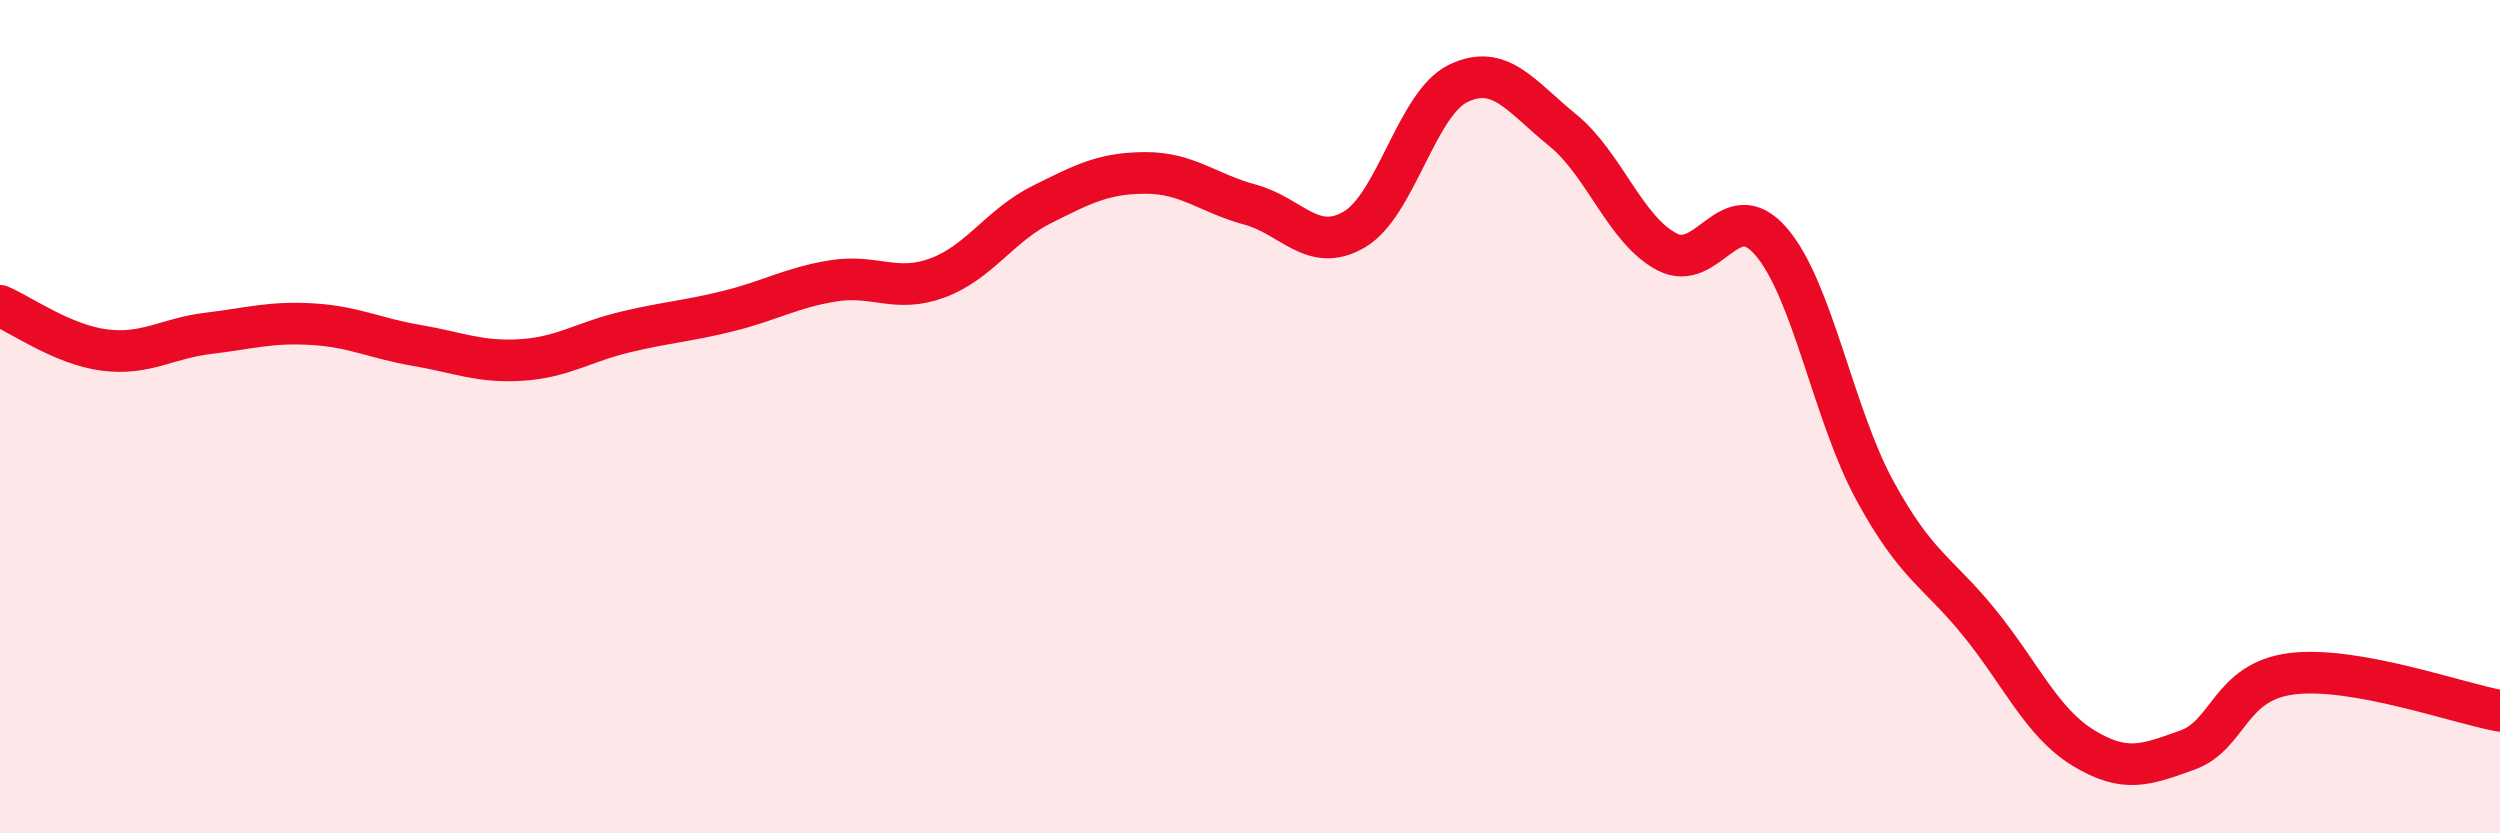
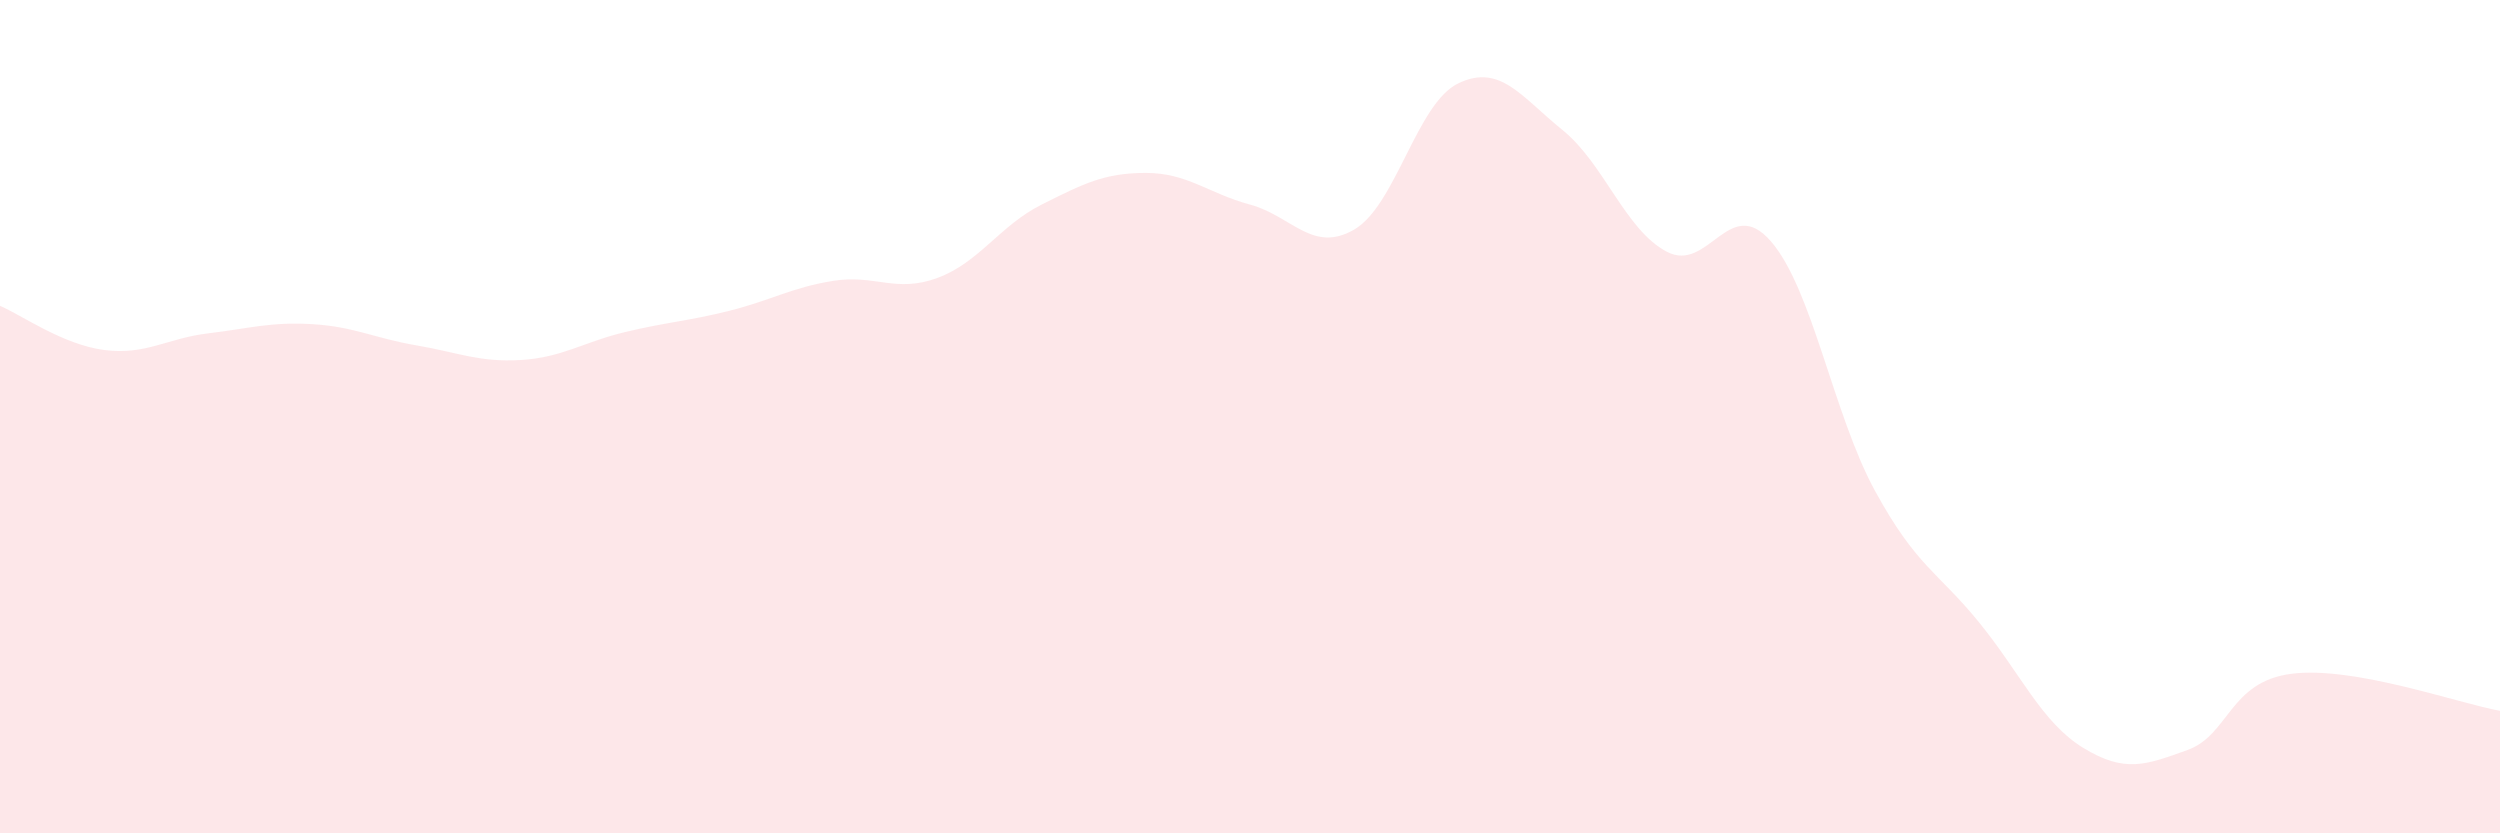
<svg xmlns="http://www.w3.org/2000/svg" width="60" height="20" viewBox="0 0 60 20">
  <path d="M 0,7.34 C 0.5,7.55 1.5,8.27 2.5,8.4 C 3.5,8.53 4,8.12 5,8 C 6,7.88 6.5,7.72 7.5,7.78 C 8.5,7.84 9,8.12 10,8.29 C 11,8.46 11.5,8.7 12.5,8.64 C 13.5,8.58 14,8.21 15,7.97 C 16,7.73 16.5,7.71 17.5,7.46 C 18.5,7.21 19,6.9 20,6.74 C 21,6.58 21.5,7.04 22.5,6.67 C 23.5,6.3 24,5.41 25,4.91 C 26,4.41 26.5,4.15 27.5,4.15 C 28.5,4.15 29,4.64 30,4.91 C 31,5.18 31.5,6.09 32.5,5.51 C 33.5,4.93 34,2.48 35,2 C 36,1.52 36.5,2.31 37.5,3.12 C 38.5,3.93 39,5.51 40,6.04 C 41,6.57 41.5,4.64 42.5,5.79 C 43.5,6.94 44,9.95 45,11.78 C 46,13.61 46.5,13.71 47.5,14.94 C 48.5,16.17 49,17.34 50,17.95 C 51,18.56 51.5,18.36 52.5,18 C 53.5,17.64 53.5,16.36 55,16.17 C 56.5,15.98 59,16.88 60,17.06L60 20L0 20Z" fill="#EB0A25" opacity="0.1" stroke-linecap="round" stroke-linejoin="round" />
-   <path d="M 0,7.34 C 0.5,7.55 1.5,8.27 2.5,8.4 C 3.5,8.53 4,8.12 5,8 C 6,7.88 6.5,7.72 7.5,7.78 C 8.5,7.84 9,8.12 10,8.29 C 11,8.46 11.5,8.7 12.5,8.64 C 13.5,8.58 14,8.21 15,7.97 C 16,7.73 16.5,7.71 17.5,7.46 C 18.5,7.21 19,6.9 20,6.74 C 21,6.58 21.5,7.04 22.5,6.67 C 23.5,6.3 24,5.41 25,4.91 C 26,4.41 26.5,4.15 27.5,4.15 C 28.5,4.15 29,4.64 30,4.91 C 31,5.18 31.5,6.09 32.5,5.51 C 33.5,4.93 34,2.48 35,2 C 36,1.52 36.5,2.31 37.5,3.12 C 38.5,3.93 39,5.51 40,6.04 C 41,6.57 41.5,4.64 42.5,5.79 C 43.5,6.94 44,9.95 45,11.78 C 46,13.61 46.5,13.71 47.5,14.94 C 48.5,16.17 49,17.34 50,17.95 C 51,18.56 51.5,18.36 52.5,18 C 53.5,17.64 53.5,16.36 55,16.17 C 56.5,15.98 59,16.88 60,17.06" stroke="#EB0A25" stroke-width="1" fill="none" stroke-linecap="round" stroke-linejoin="round" />
</svg>